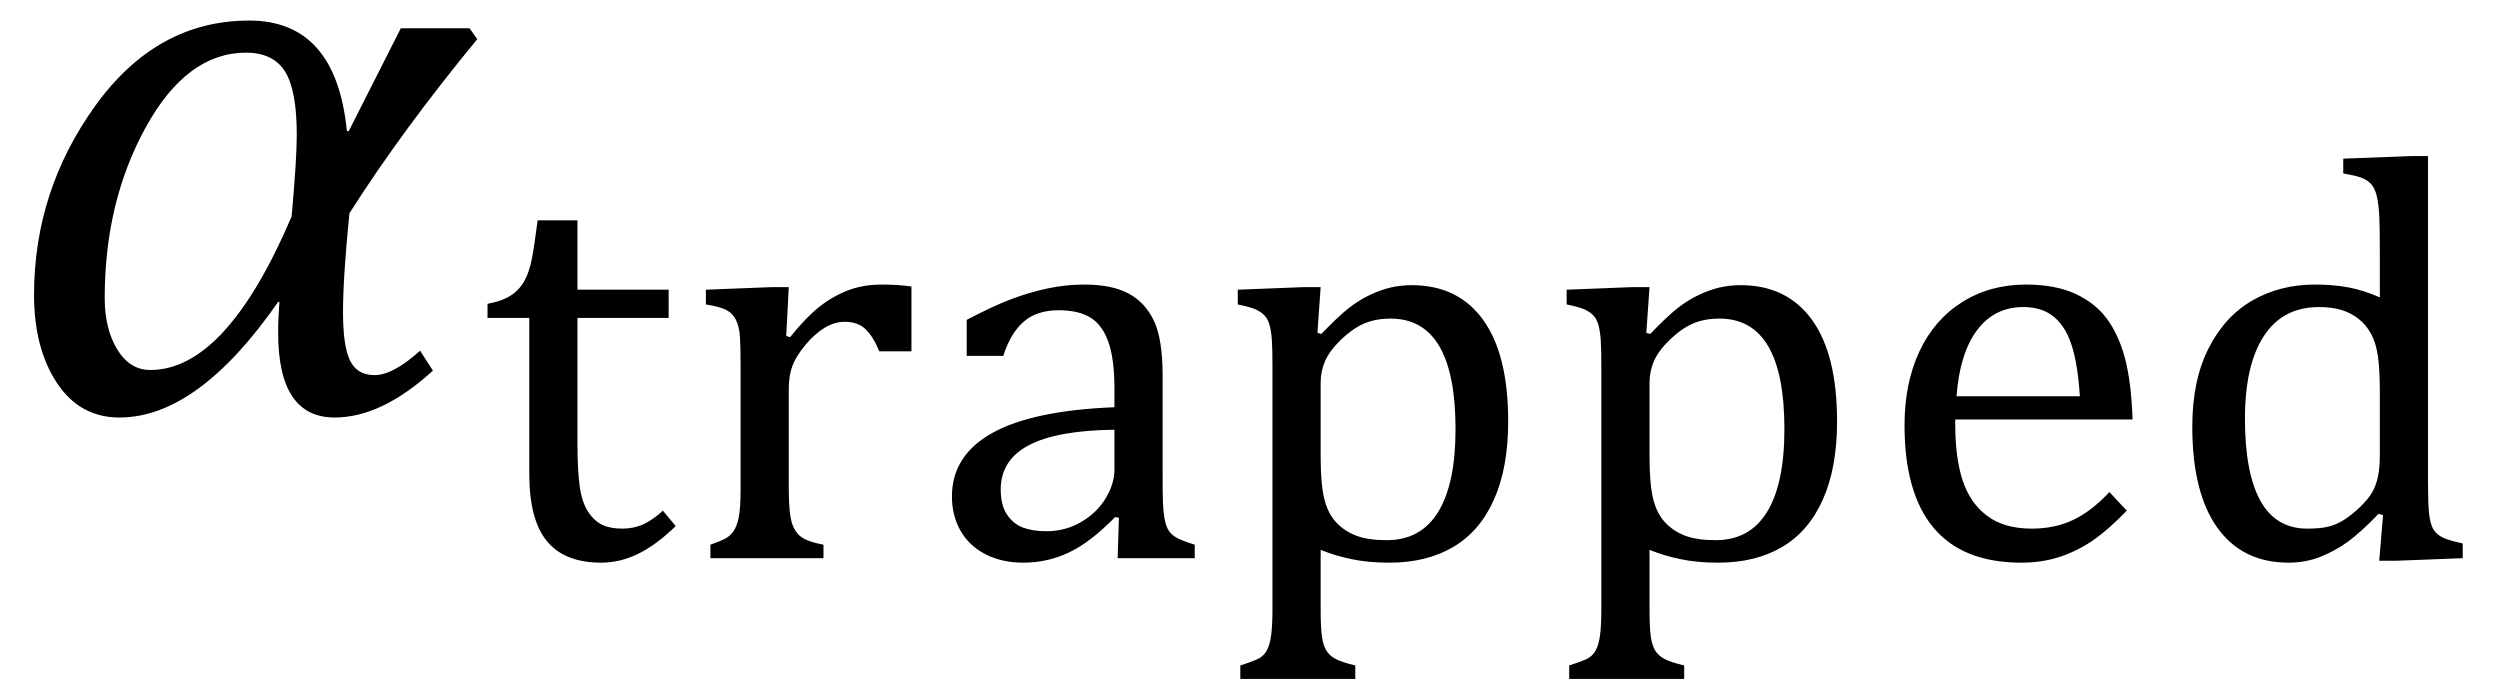
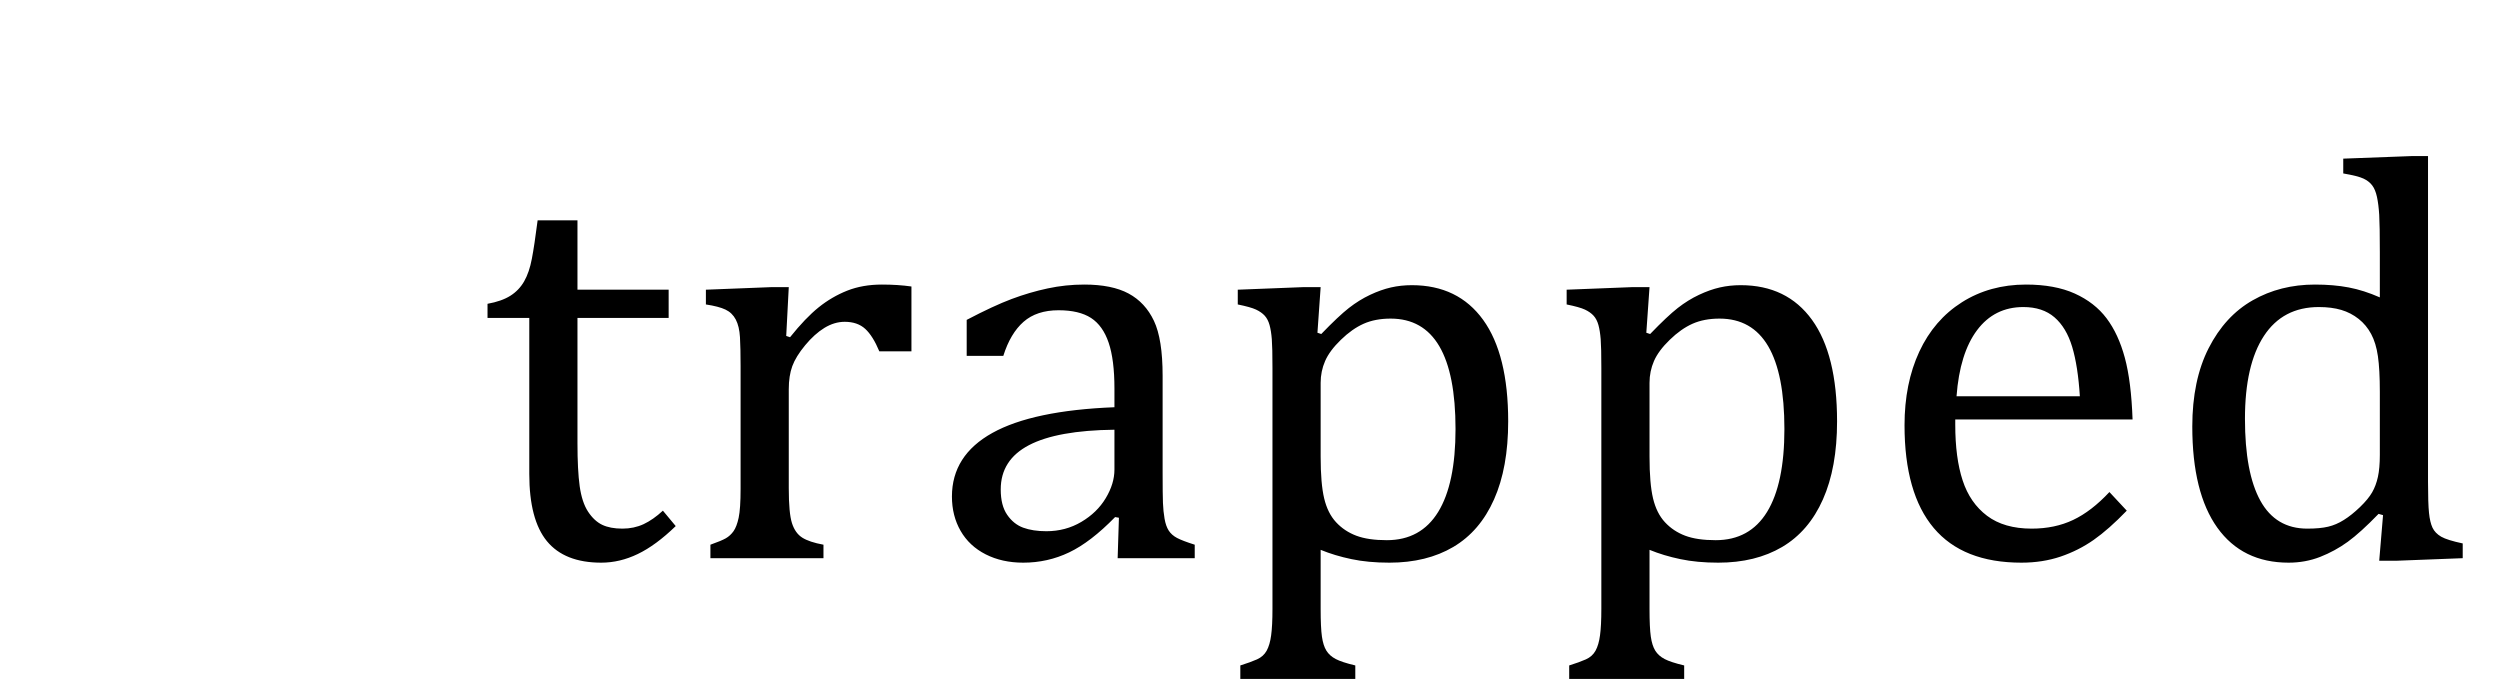
<svg xmlns="http://www.w3.org/2000/svg" stroke-dasharray="none" shape-rendering="auto" font-family="'Dialog'" width="60.813" text-rendering="auto" fill-opacity="1" contentScriptType="text/ecmascript" color-interpolation="auto" color-rendering="auto" preserveAspectRatio="xMidYMid meet" font-size="12" fill="black" stroke="black" image-rendering="auto" stroke-miterlimit="10" zoomAndPan="magnify" version="1.0" stroke-linecap="square" stroke-linejoin="miter" contentStyleType="text/css" font-style="normal" height="17" stroke-width="1" stroke-dashoffset="0" font-weight="normal" stroke-opacity="1" y="-7">
  <defs id="genericDefs" />
  <g>
    <g text-rendering="optimizeLegibility" transform="translate(0,10)" color-rendering="optimizeQuality" color-interpolation="linearRGB" image-rendering="optimizeQuality">
-       <path d="M11.609 -9.047 Q9.781 -6.828 8.5 -4.812 Q8.344 -3.266 8.344 -2.406 Q8.344 -1.578 8.516 -1.227 Q8.688 -0.875 9.109 -0.875 Q9.562 -0.875 10.219 -1.469 L10.531 -0.984 Q9.281 0.156 8.141 0.156 Q6.766 0.156 6.766 -1.906 Q6.766 -2.25 6.797 -2.656 L6.766 -2.656 Q4.812 0.156 2.906 0.156 Q1.938 0.156 1.383 -0.688 Q0.828 -1.531 0.828 -2.828 Q0.828 -5.359 2.32 -7.43 Q3.812 -9.5 6.062 -9.5 Q8.172 -9.5 8.438 -6.812 L8.484 -6.812 L9.75 -9.312 L11.422 -9.312 L11.609 -9.047 ZM7.094 -4.734 Q7.219 -6.125 7.219 -6.719 Q7.219 -7.812 6.93 -8.266 Q6.641 -8.719 5.984 -8.719 Q4.547 -8.719 3.547 -6.906 Q2.547 -5.094 2.547 -2.75 Q2.547 -2 2.852 -1.5 Q3.156 -1 3.656 -1 Q5.5 -1 7.094 -4.734 Z" stroke="none" />
-     </g>
+       </g>
    <g text-rendering="optimizeLegibility" transform="translate(11.609,13.578)" color-rendering="optimizeQuality" color-interpolation="linearRGB" image-rendering="optimizeQuality">
      <path d="M0.25 -6.188 Q0.594 -6.25 0.805 -6.383 Q1.016 -6.516 1.141 -6.734 Q1.266 -6.953 1.328 -7.281 Q1.391 -7.609 1.469 -8.219 L2.438 -8.219 L2.438 -6.531 L4.656 -6.531 L4.656 -5.844 L2.438 -5.844 L2.438 -2.797 Q2.438 -2.141 2.492 -1.75 Q2.547 -1.359 2.695 -1.133 Q2.844 -0.906 3.039 -0.812 Q3.234 -0.719 3.531 -0.719 Q3.812 -0.719 4.047 -0.828 Q4.281 -0.938 4.516 -1.156 L4.828 -0.781 Q4.344 -0.312 3.906 -0.102 Q3.469 0.109 3.016 0.109 Q2.125 0.109 1.695 -0.414 Q1.266 -0.938 1.266 -2.047 L1.266 -5.844 L0.25 -5.844 L0.25 -6.188 ZM7.516 -5.406 L7.609 -5.375 Q7.984 -5.844 8.305 -6.102 Q8.625 -6.359 9 -6.508 Q9.375 -6.656 9.844 -6.656 Q10.234 -6.656 10.562 -6.609 L10.562 -5.031 L9.781 -5.031 Q9.625 -5.406 9.438 -5.578 Q9.25 -5.75 8.938 -5.75 Q8.688 -5.75 8.445 -5.602 Q8.203 -5.453 7.977 -5.18 Q7.75 -4.906 7.664 -4.672 Q7.578 -4.438 7.578 -4.109 L7.578 -1.703 Q7.578 -1.094 7.656 -0.852 Q7.734 -0.609 7.906 -0.5 Q8.078 -0.391 8.422 -0.328 L8.422 0 L5.672 0 L5.672 -0.328 Q5.938 -0.422 6.047 -0.484 Q6.156 -0.547 6.234 -0.656 Q6.312 -0.766 6.359 -0.984 Q6.406 -1.203 6.406 -1.688 L6.406 -4.672 Q6.406 -5.109 6.391 -5.375 Q6.375 -5.641 6.289 -5.805 Q6.203 -5.969 6.039 -6.047 Q5.875 -6.125 5.562 -6.172 L5.562 -6.531 L7.172 -6.594 L7.578 -6.594 L7.516 -5.406 ZM15.609 -0.984 L15.516 -1 Q14.922 -0.391 14.398 -0.141 Q13.875 0.109 13.281 0.109 Q12.766 0.109 12.367 -0.094 Q11.969 -0.297 11.758 -0.664 Q11.547 -1.031 11.547 -1.5 Q11.547 -2.5 12.531 -3.047 Q13.516 -3.594 15.5 -3.672 L15.5 -4.125 Q15.5 -4.828 15.359 -5.242 Q15.219 -5.656 14.93 -5.844 Q14.641 -6.031 14.141 -6.031 Q13.609 -6.031 13.289 -5.75 Q12.969 -5.469 12.797 -4.922 L11.906 -4.922 L11.906 -5.797 Q12.562 -6.141 13 -6.305 Q13.438 -6.469 13.875 -6.562 Q14.312 -6.656 14.766 -6.656 Q15.438 -6.656 15.844 -6.438 Q16.25 -6.219 16.461 -5.773 Q16.672 -5.328 16.672 -4.438 L16.672 -2.062 Q16.672 -1.547 16.68 -1.344 Q16.688 -1.141 16.719 -0.961 Q16.75 -0.781 16.82 -0.672 Q16.891 -0.562 17.023 -0.492 Q17.156 -0.422 17.453 -0.328 L17.453 0 L15.578 0 L15.609 -0.984 ZM15.5 -3.125 Q14.109 -3.109 13.422 -2.75 Q12.734 -2.391 12.734 -1.672 Q12.734 -1.281 12.891 -1.055 Q13.047 -0.828 13.281 -0.742 Q13.516 -0.656 13.844 -0.656 Q14.312 -0.656 14.695 -0.883 Q15.078 -1.109 15.289 -1.461 Q15.5 -1.812 15.5 -2.156 L15.5 -3.125 ZM20.516 -0.203 L20.516 1.234 Q20.516 1.688 20.547 1.906 Q20.578 2.125 20.656 2.25 Q20.734 2.375 20.883 2.453 Q21.031 2.531 21.359 2.609 L21.359 2.938 L18.562 2.938 L18.562 2.609 Q18.812 2.531 18.969 2.461 Q19.125 2.391 19.203 2.25 Q19.281 2.109 19.312 1.875 Q19.344 1.641 19.344 1.234 L19.344 -4.625 Q19.344 -5.125 19.328 -5.328 Q19.312 -5.531 19.273 -5.672 Q19.234 -5.812 19.156 -5.898 Q19.078 -5.984 18.945 -6.047 Q18.812 -6.109 18.5 -6.172 L18.5 -6.531 L20.109 -6.594 L20.516 -6.594 L20.438 -5.484 L20.531 -5.453 Q20.953 -5.891 21.203 -6.086 Q21.453 -6.281 21.719 -6.406 Q21.984 -6.531 22.227 -6.586 Q22.469 -6.641 22.734 -6.641 Q23.859 -6.641 24.469 -5.797 Q25.078 -4.953 25.078 -3.328 Q25.078 -2.203 24.734 -1.43 Q24.391 -0.656 23.742 -0.273 Q23.094 0.109 22.188 0.109 Q21.672 0.109 21.266 0.023 Q20.859 -0.062 20.516 -0.203 ZM20.516 -2.469 Q20.516 -1.812 20.602 -1.453 Q20.688 -1.094 20.891 -0.875 Q21.094 -0.656 21.383 -0.547 Q21.672 -0.438 22.125 -0.438 Q22.953 -0.438 23.375 -1.125 Q23.797 -1.812 23.797 -3.141 Q23.797 -5.828 22.219 -5.828 Q21.844 -5.828 21.562 -5.703 Q21.281 -5.578 21.008 -5.312 Q20.734 -5.047 20.625 -4.797 Q20.516 -4.547 20.516 -4.266 L20.516 -2.469 ZM28.516 -0.203 L28.516 1.234 Q28.516 1.688 28.547 1.906 Q28.578 2.125 28.656 2.25 Q28.734 2.375 28.883 2.453 Q29.031 2.531 29.359 2.609 L29.359 2.938 L26.562 2.938 L26.562 2.609 Q26.812 2.531 26.969 2.461 Q27.125 2.391 27.203 2.25 Q27.281 2.109 27.312 1.875 Q27.344 1.641 27.344 1.234 L27.344 -4.625 Q27.344 -5.125 27.328 -5.328 Q27.312 -5.531 27.273 -5.672 Q27.234 -5.812 27.156 -5.898 Q27.078 -5.984 26.945 -6.047 Q26.812 -6.109 26.5 -6.172 L26.5 -6.531 L28.109 -6.594 L28.516 -6.594 L28.438 -5.484 L28.531 -5.453 Q28.953 -5.891 29.203 -6.086 Q29.453 -6.281 29.719 -6.406 Q29.984 -6.531 30.227 -6.586 Q30.469 -6.641 30.734 -6.641 Q31.859 -6.641 32.469 -5.797 Q33.078 -4.953 33.078 -3.328 Q33.078 -2.203 32.734 -1.43 Q32.391 -0.656 31.742 -0.273 Q31.094 0.109 30.188 0.109 Q29.672 0.109 29.266 0.023 Q28.859 -0.062 28.516 -0.203 ZM28.516 -2.469 Q28.516 -1.812 28.602 -1.453 Q28.688 -1.094 28.891 -0.875 Q29.094 -0.656 29.383 -0.547 Q29.672 -0.438 30.125 -0.438 Q30.953 -0.438 31.375 -1.125 Q31.797 -1.812 31.797 -3.141 Q31.797 -5.828 30.219 -5.828 Q29.844 -5.828 29.562 -5.703 Q29.281 -5.578 29.008 -5.312 Q28.734 -5.047 28.625 -4.797 Q28.516 -4.547 28.516 -4.266 L28.516 -2.469 ZM40.125 -1.156 Q39.688 -0.703 39.32 -0.445 Q38.953 -0.188 38.516 -0.039 Q38.078 0.109 37.562 0.109 Q36.141 0.109 35.43 -0.734 Q34.719 -1.578 34.719 -3.234 Q34.719 -4.25 35.078 -5.023 Q35.438 -5.797 36.117 -6.227 Q36.797 -6.656 37.672 -6.656 Q38.375 -6.656 38.859 -6.438 Q39.344 -6.219 39.633 -5.836 Q39.922 -5.453 40.078 -4.875 Q40.234 -4.297 40.266 -3.375 L35.953 -3.375 L35.953 -3.25 Q35.953 -2.438 36.133 -1.891 Q36.312 -1.344 36.727 -1.031 Q37.141 -0.719 37.812 -0.719 Q38.375 -0.719 38.82 -0.93 Q39.266 -1.141 39.703 -1.609 L40.125 -1.156 ZM38.984 -3.938 Q38.938 -4.672 38.797 -5.141 Q38.656 -5.609 38.367 -5.859 Q38.078 -6.109 37.609 -6.109 Q36.906 -6.109 36.484 -5.547 Q36.062 -4.984 35.984 -3.938 L38.984 -3.938 ZM46.281 -7.438 Q46.281 -8.094 46.266 -8.352 Q46.25 -8.609 46.211 -8.789 Q46.172 -8.969 46.094 -9.07 Q46.016 -9.172 45.883 -9.234 Q45.75 -9.297 45.391 -9.359 L45.391 -9.719 L47.047 -9.781 L47.453 -9.781 L47.453 -1.859 Q47.453 -1.328 47.477 -1.102 Q47.5 -0.875 47.562 -0.742 Q47.625 -0.609 47.773 -0.523 Q47.922 -0.438 48.297 -0.359 L48.297 0 L46.688 0.062 L46.266 0.062 L46.359 -1.047 L46.25 -1.078 Q45.812 -0.625 45.5 -0.398 Q45.188 -0.172 44.828 -0.031 Q44.469 0.109 44.062 0.109 Q42.938 0.109 42.328 -0.742 Q41.719 -1.594 41.719 -3.203 Q41.719 -4.328 42.117 -5.109 Q42.516 -5.891 43.188 -6.273 Q43.859 -6.656 44.703 -6.656 Q45.156 -6.656 45.523 -6.586 Q45.891 -6.516 46.281 -6.344 L46.281 -7.438 ZM46.281 -4.047 Q46.281 -4.594 46.234 -4.914 Q46.188 -5.234 46.07 -5.453 Q45.953 -5.672 45.766 -5.82 Q45.578 -5.969 45.344 -6.039 Q45.109 -6.109 44.797 -6.109 Q43.922 -6.109 43.461 -5.406 Q43 -4.703 43 -3.391 Q43 -2.078 43.375 -1.398 Q43.75 -0.719 44.516 -0.719 Q44.828 -0.719 45.023 -0.766 Q45.219 -0.812 45.406 -0.93 Q45.594 -1.047 45.797 -1.242 Q46 -1.438 46.094 -1.602 Q46.188 -1.766 46.234 -1.977 Q46.281 -2.188 46.281 -2.516 L46.281 -4.047 Z" stroke="none" />
    </g>
  </g>
</svg>